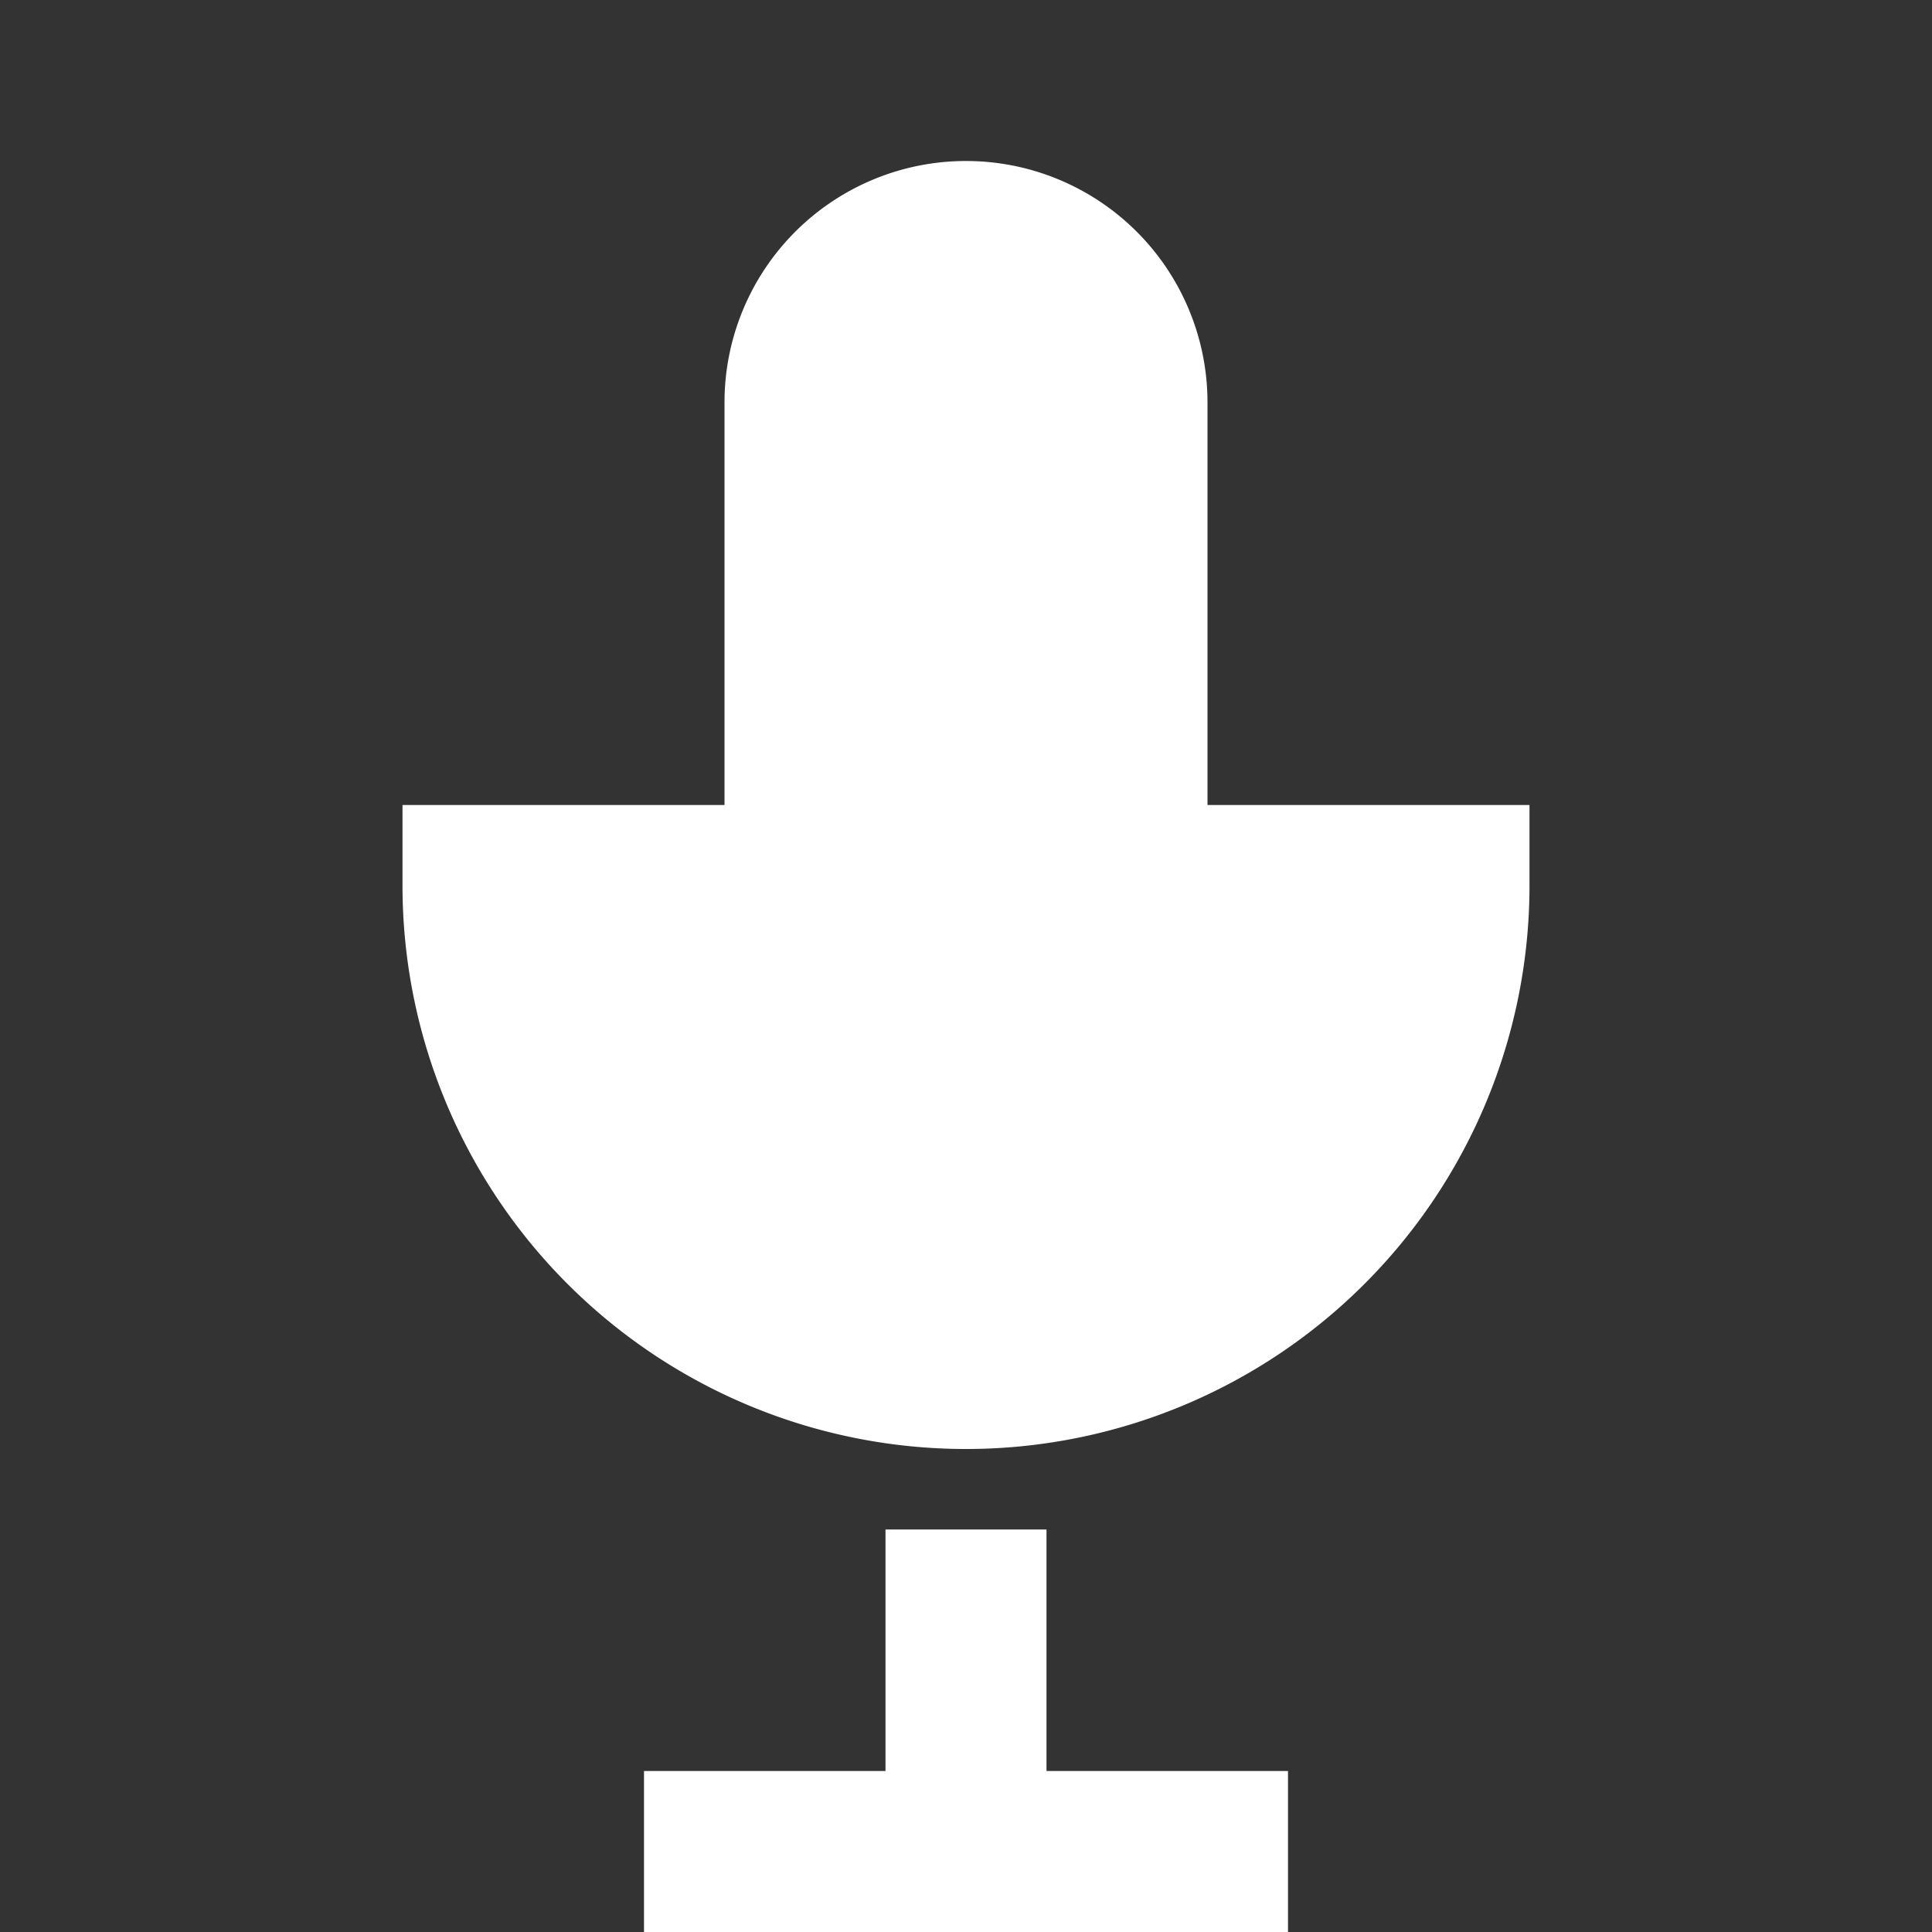
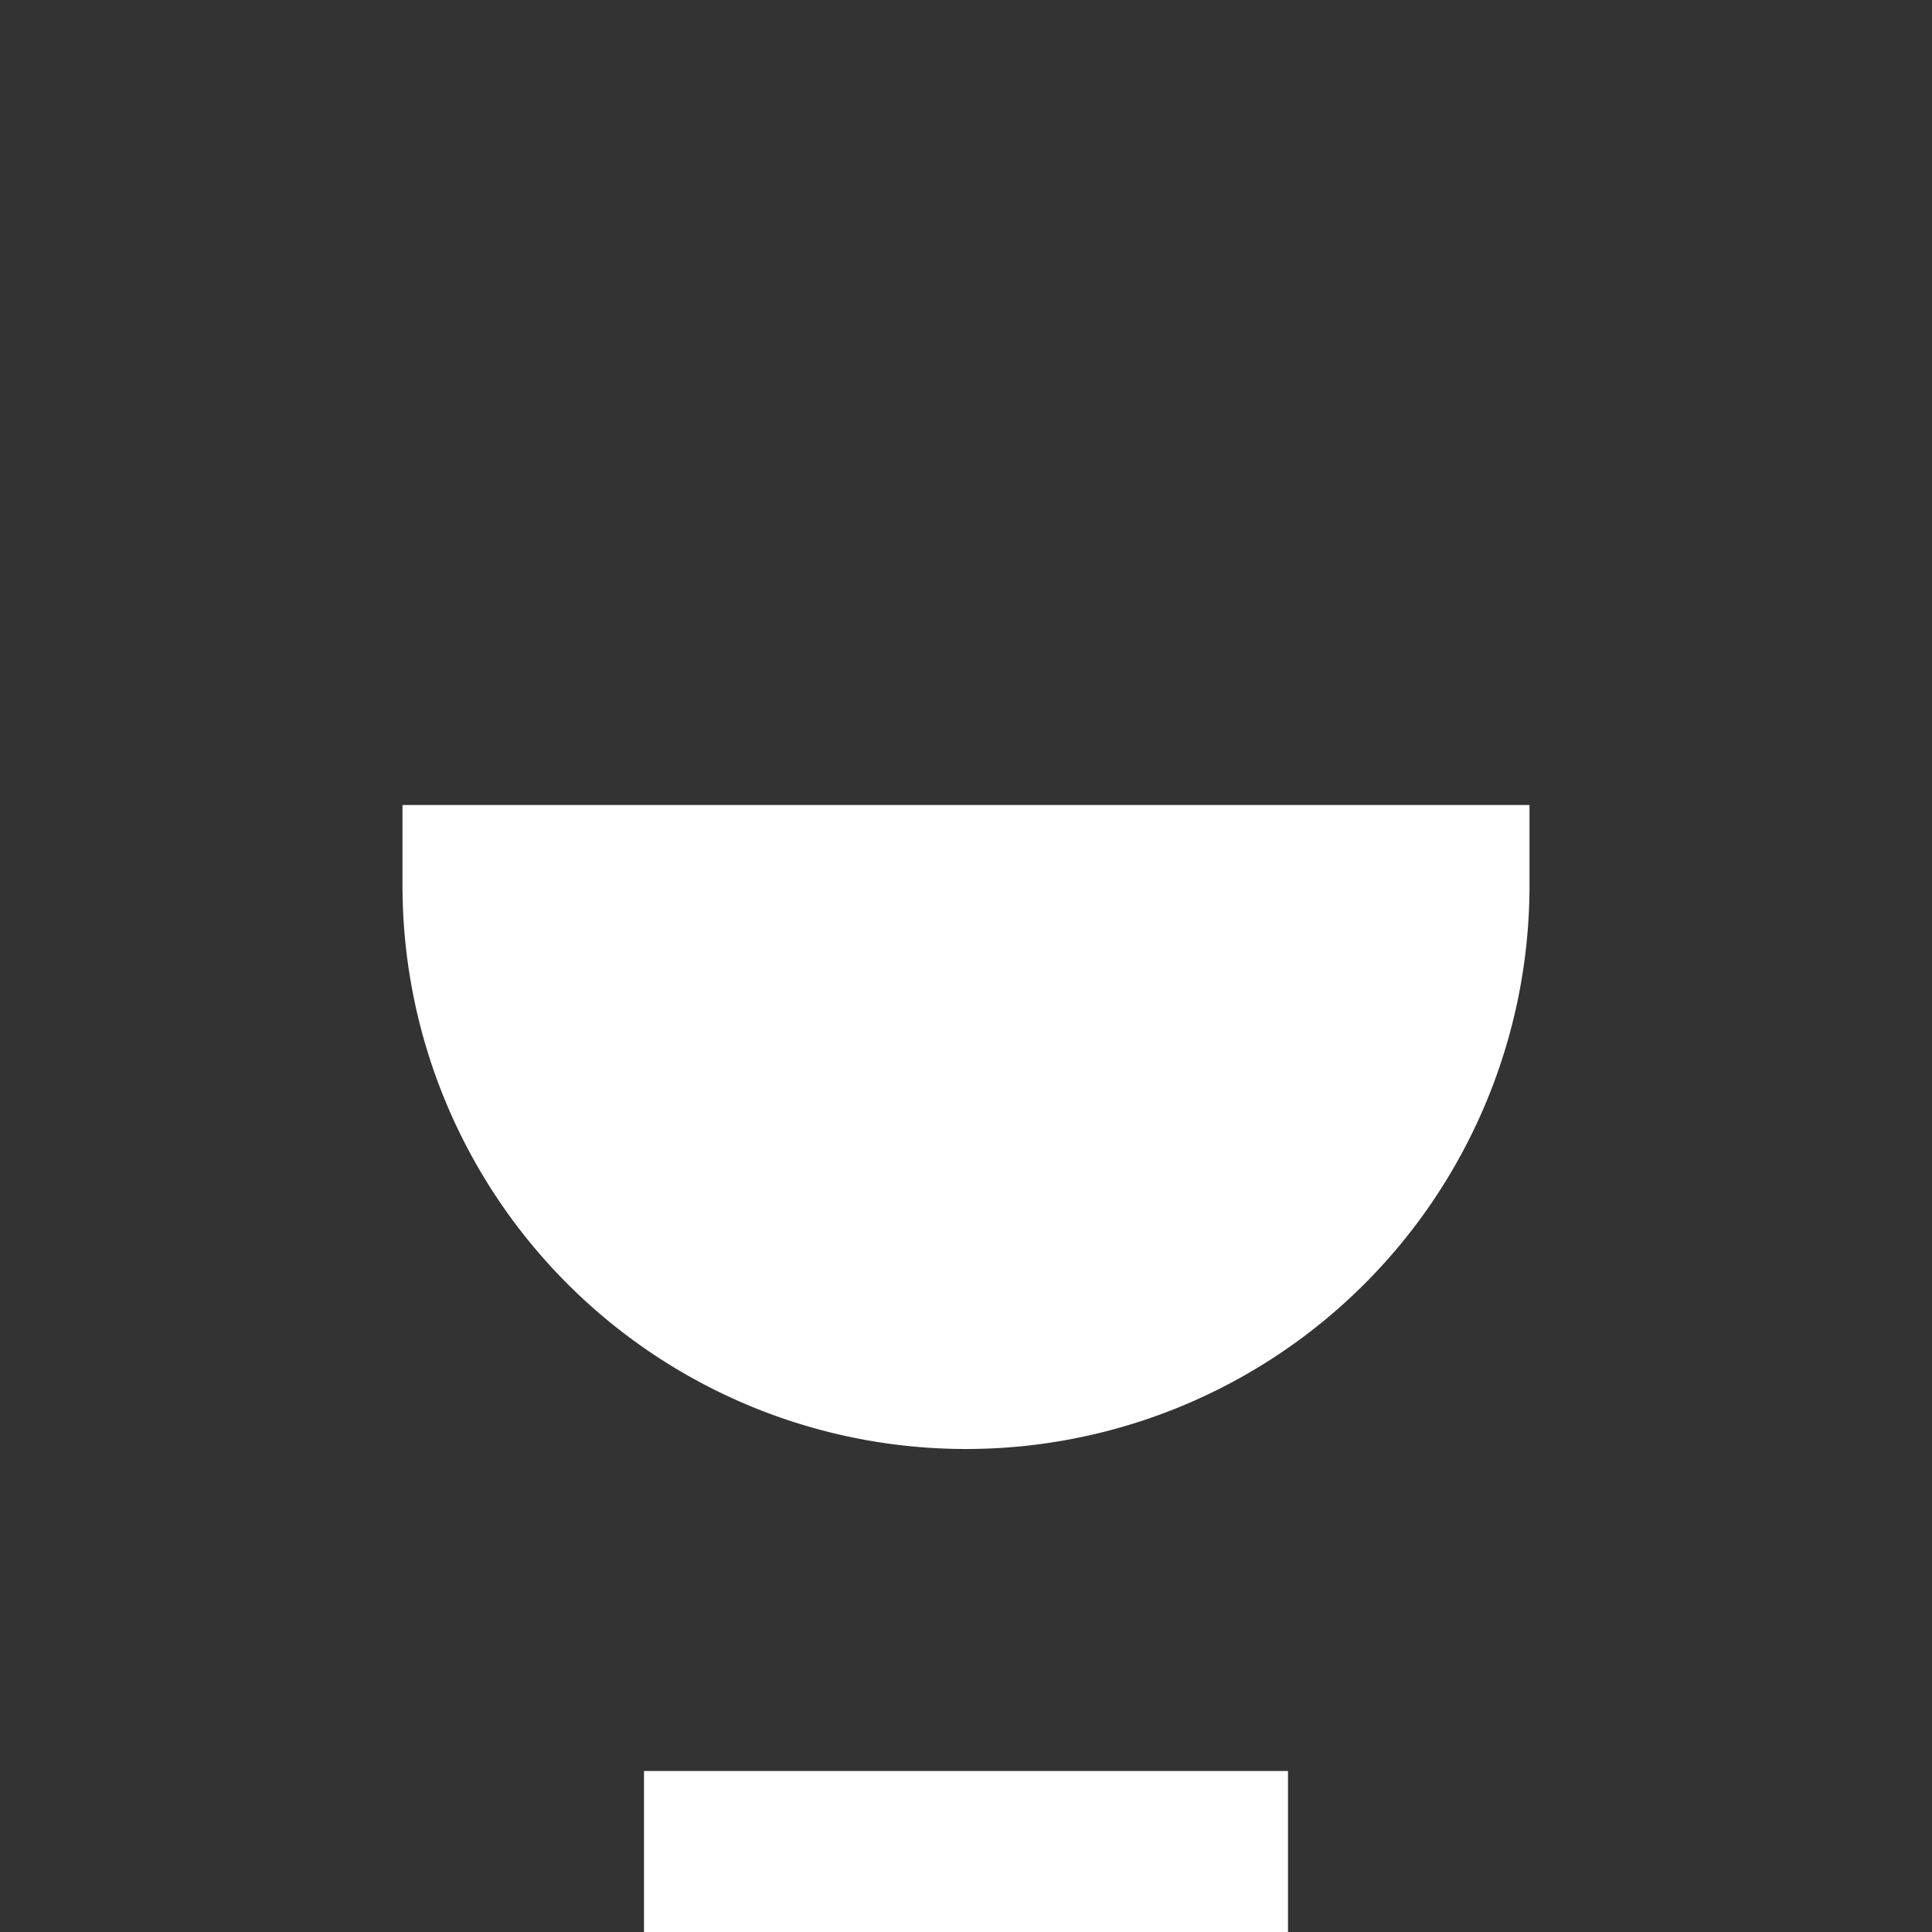
<svg xmlns="http://www.w3.org/2000/svg" fill="white" viewBox="0 0 24 24" height="24" width="24">
  <rect x="0" y="0" width="24" height="24" fill="#333333" stroke="none" />
-   <path d="M12 14a3 3 0 0 0 3-3V5a3 3 0 0 0-6 0v6a3 3 0 0 0 3 3z" />
  <path d="M19 10v1a7 7 0 0 1-14 0v-1" />
-   <line stroke-width="2" stroke="white" y2="23" x2="12" y1="19" x1="12" />
  <line stroke-width="2" stroke="white" y2="23" x2="16" y1="23" x1="8" />
</svg>